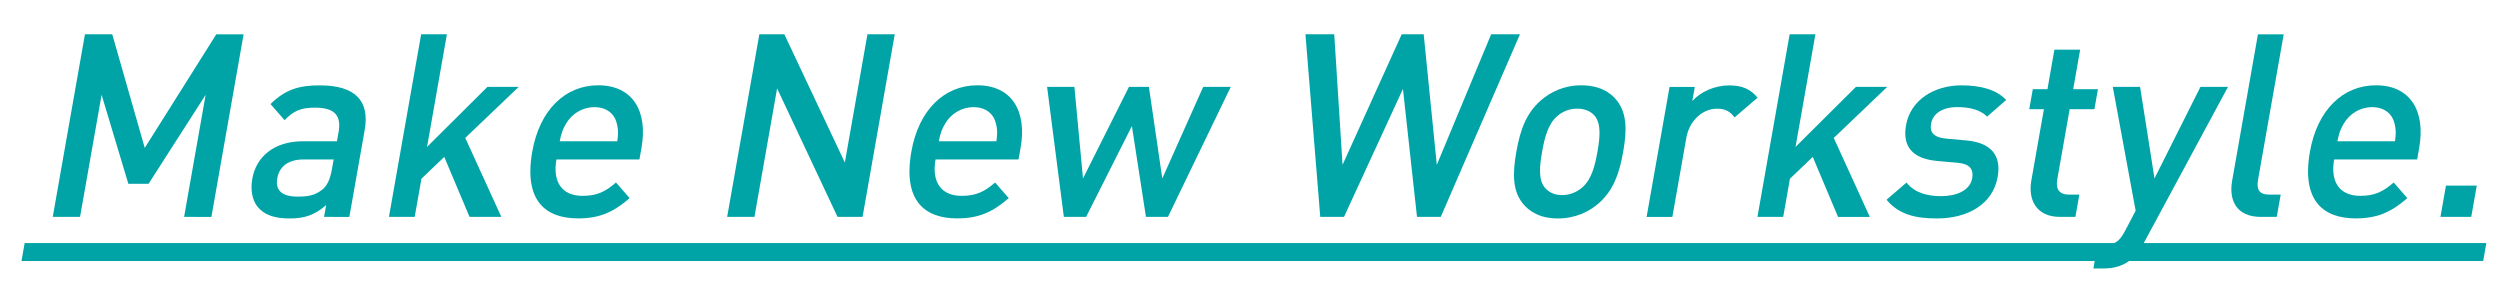
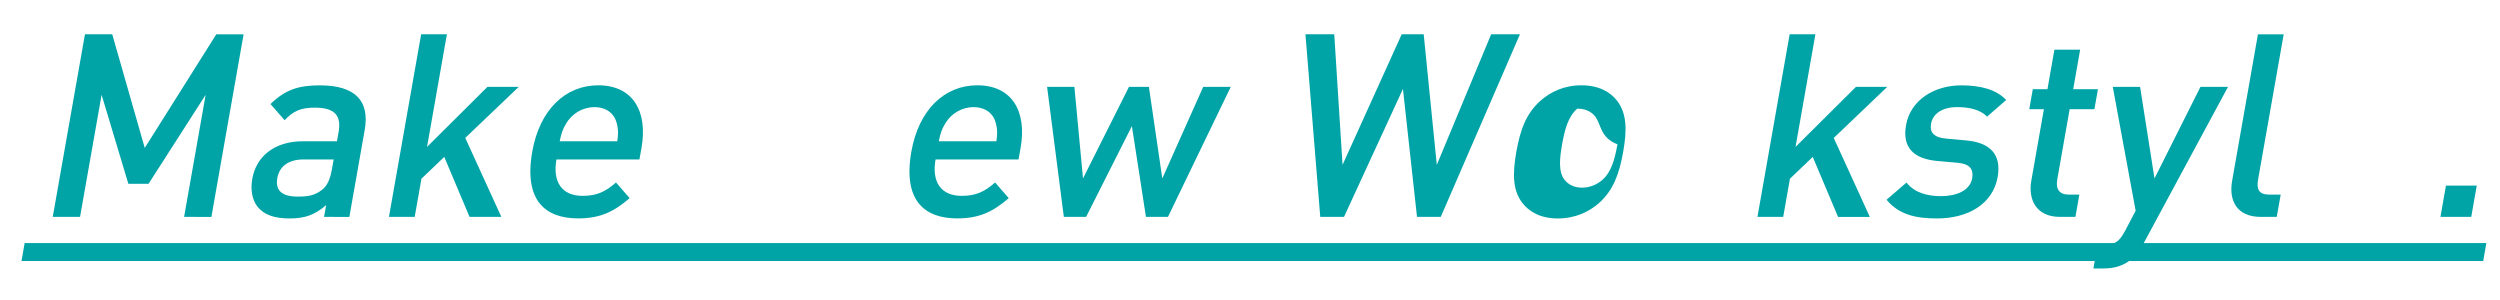
<svg xmlns="http://www.w3.org/2000/svg" version="1.1" id="レイヤー_1" x="0px" y="0px" viewBox="0 0 500 60" style="enable-background:new 0 0 500 60;" xml:space="preserve">
  <style type="text/css">
	.st0{fill:#00A4A7;}
</style>
  <g>
    <path class="st0" d="M36.82,43.38l4.31-24.42l-11.42,17.8h-4.04l-5.35-17.8l-4.31,24.42h-5.46l6.44-36.52h5.46l6.5,22.72   L43.26,6.86h5.46l-6.44,36.52H36.82z" />
    <path class="st0" d="M64.81,43.38l0.42-2.36c-2.21,1.9-4.11,2.67-7.29,2.67c-3.18,0-5.17-0.77-6.45-2.36   c-1.07-1.38-1.42-3.39-1.03-5.59c0.77-4.36,4.3-7.49,10.16-7.49h6.77l0.33-1.85c0.58-3.28-0.76-4.87-4.75-4.87   c-2.83,0-4.31,0.67-6.05,2.51l-2.82-3.23c2.93-2.87,5.61-3.74,9.86-3.74c7.02,0,10.02,3.03,8.98,8.92l-3.07,17.39H64.81z    M66.73,31.89h-6.01c-3.03,0-4.84,1.38-5.26,3.74c-0.42,2.36,0.81,3.69,4.05,3.69c1.97,0,3.46-0.15,5.06-1.49   c0.89-0.77,1.46-2,1.79-3.85L66.73,31.89z" />
    <path class="st0" d="M93.91,43.38l-5.06-12l-4.56,4.36l-1.35,7.64h-5.15l6.44-36.52h5.15l-3.97,22.52l12.07-12h6.26L93.05,27.58   l7.22,15.8H93.91z" />
    <path class="st0" d="M111.29,31.89c-0.79,4.46,1.04,7.28,5.23,7.28c2.88,0,4.54-0.82,6.68-2.67l2.73,3.13   c-3.1,2.67-5.82,4.05-10.31,4.05c-6.42,0-10.91-3.44-9.17-13.34c1.48-8.41,6.64-13.28,13.2-13.28c6.87,0,9.96,5.13,8.65,12.52   l-0.41,2.31H111.29z M123.37,24.71c-0.46-1.95-2.05-3.28-4.47-3.28c-2.43,0-4.53,1.33-5.68,3.28c-0.71,1.18-0.95,1.95-1.28,3.54   h11.52C123.68,26.66,123.66,25.89,123.37,24.71z" />
-     <path class="st0" d="M167.51,43.38l-12.09-25.7l-4.53,25.7h-5.46l6.44-36.52h5l12.1,25.65l4.52-25.65h5.46l-6.44,36.52H167.51z" />
    <path class="st0" d="M187.11,31.89c-0.79,4.46,1.04,7.28,5.23,7.28c2.88,0,4.54-0.82,6.68-2.67l2.73,3.13   c-3.1,2.67-5.82,4.05-10.31,4.05c-6.42,0-10.91-3.44-9.17-13.34c1.48-8.41,6.64-13.28,13.2-13.28c6.87,0,9.96,5.13,8.65,12.52   l-0.41,2.31H187.11z M199.19,24.71c-0.46-1.95-2.05-3.28-4.47-3.28c-2.43,0-4.53,1.33-5.68,3.28c-0.71,1.18-0.95,1.95-1.28,3.54   h11.52C199.5,26.66,199.49,25.89,199.19,24.71z" />
    <path class="st0" d="M233.59,43.38h-4.4l-2.81-18.16l-9.16,18.16h-4.45l-3.35-26h5.46l1.72,18.31l9.19-18.31h3.99l2.68,18.31   l8.18-18.31h5.51L233.59,43.38z" />
    <path class="st0" d="M288.15,43.38h-4.75l-2.81-25.59L268.8,43.38h-4.75l-2.96-36.52h5.76l1.66,26.11l11.83-26.11h4.4l2.62,26.11   l10.87-26.11h5.76L288.15,43.38z" />
-     <path class="st0" d="M319.8,40.61c-1.97,1.74-4.74,3.08-8.22,3.08c-3.49,0-5.73-1.33-7.09-3.08c-1.97-2.56-2-5.85-1.22-10.26   c0.77-4.36,1.95-7.64,4.83-10.21c1.97-1.74,4.69-3.08,8.17-3.08c3.49,0,5.78,1.33,7.14,3.08c1.97,2.56,2,5.85,1.23,10.21   C323.86,34.76,322.68,38.04,319.8,40.61z M318.98,23.22c-0.79-0.97-2.01-1.49-3.53-1.49c-1.52,0-2.87,0.51-4,1.49   c-1.85,1.59-2.53,4.31-3.03,7.13c-0.5,2.82-0.78,5.54,0.51,7.13c0.79,0.97,1.95,1.54,3.47,1.54c1.52,0,2.93-0.56,4.06-1.54   c1.85-1.59,2.53-4.31,3.03-7.13C319.99,27.53,320.26,24.81,318.98,23.22z" />
-     <path class="st0" d="M346.92,23.48c-0.95-1.18-1.76-1.74-3.53-1.74c-2.78,0-5.5,2.26-6.13,5.85l-2.79,15.8h-5.15l4.59-26h5.05   l-0.5,2.82c1.64-1.85,4.49-3.13,7.37-3.13c2.48,0,4.23,0.67,5.68,2.46L346.92,23.48z" />
+     <path class="st0" d="M319.8,40.61c-1.97,1.74-4.74,3.08-8.22,3.08c-3.49,0-5.73-1.33-7.09-3.08c-1.97-2.56-2-5.85-1.22-10.26   c0.77-4.36,1.95-7.64,4.83-10.21c1.97-1.74,4.69-3.08,8.17-3.08c3.49,0,5.78,1.33,7.14,3.08c1.97,2.56,2,5.85,1.23,10.21   C323.86,34.76,322.68,38.04,319.8,40.61z M318.98,23.22c-0.79-0.97-2.01-1.49-3.53-1.49c-1.85,1.59-2.53,4.31-3.03,7.13c-0.5,2.82-0.78,5.54,0.51,7.13c0.79,0.97,1.95,1.54,3.47,1.54c1.52,0,2.93-0.56,4.06-1.54   c1.85-1.59,2.53-4.31,3.03-7.13C319.99,27.53,320.26,24.81,318.98,23.22z" />
    <path class="st0" d="M367.61,43.38l-5.06-12l-4.56,4.36l-1.35,7.64h-5.15l6.44-36.52h5.15l-3.97,22.52l12.07-12h6.26l-10.69,10.21   l7.22,15.8H367.61z" />
    <path class="st0" d="M387.41,43.69c-4.19,0-7.6-0.72-10.1-3.74l3.99-3.44c1.69,2.15,4.37,2.72,6.9,2.72c3.13,0,5.81-1.13,6.24-3.59   c0.31-1.74-0.45-2.87-2.89-3.08l-4.03-0.36c-4.73-0.41-7.12-2.62-6.31-7.18c0.9-5.08,5.7-7.95,11.05-7.95   c3.84,0,6.98,0.82,8.98,2.92l-3.82,3.33c-1.37-1.39-3.56-1.9-5.98-1.9c-3.08,0-4.89,1.39-5.23,3.33c-0.27,1.54,0.33,2.72,3.01,2.97   l3.98,0.36c4.73,0.41,7.15,2.72,6.33,7.34C398.56,40.86,393.52,43.69,387.41,43.69z" />
    <path class="st0" d="M412.01,43.38c-4.8,0-6.41-3.49-5.75-7.23l2.52-14.31h-2.93l0.71-4h2.93l1.39-7.9h5.15l-1.39,7.9h4.95l-0.71,4   h-4.95l-2.48,14.05c-0.33,1.9,0.38,3.03,2.3,3.03h2.12l-0.79,4.46H412.01z" />
    <path class="st0" d="M428.78,48.56c-0.76,1.44-1.55,2.46-2.44,3.23c-1.67,1.44-3.62,1.9-5.59,1.9h-2.07l0.83-4.72h1.31   c2.17,0,3.05-0.67,4.18-2.77l2.13-4.05l-4.57-24.77h5.46l2.88,18.31l9.19-18.31h5.51L428.78,48.56z" />
    <path class="st0" d="M452.18,43.38c-4.9,0-6.43-3.33-5.76-7.18l5.17-29.34h5.15l-5.12,29.03c-0.35,2,0.17,3.03,2.25,3.03h2.27   l-0.79,4.46H452.18z" />
-     <path class="st0" d="M466.83,31.89c-0.79,4.46,1.04,7.28,5.23,7.28c2.88,0,4.54-0.82,6.68-2.67l2.73,3.13   c-3.1,2.67-5.82,4.05-10.31,4.05c-6.42,0-10.91-3.44-9.17-13.34c1.48-8.41,6.64-13.28,13.2-13.28c6.87,0,9.96,5.13,8.65,12.52   l-0.41,2.31H466.83z M478.91,24.71c-0.46-1.95-2.05-3.28-4.47-3.28c-2.43,0-4.53,1.33-5.68,3.28c-0.71,1.18-0.95,1.95-1.28,3.54   h11.52C479.22,26.66,479.2,25.89,478.91,24.71z" />
    <path class="st0" d="M488.09,43.38l1.1-6.26h6.16l-1.1,6.26H488.09z" />
    <path class="st0" d="M4.3,52.2l0.63-3.59h492.34l-0.63,3.59H4.3z" />
  </g>
</svg>